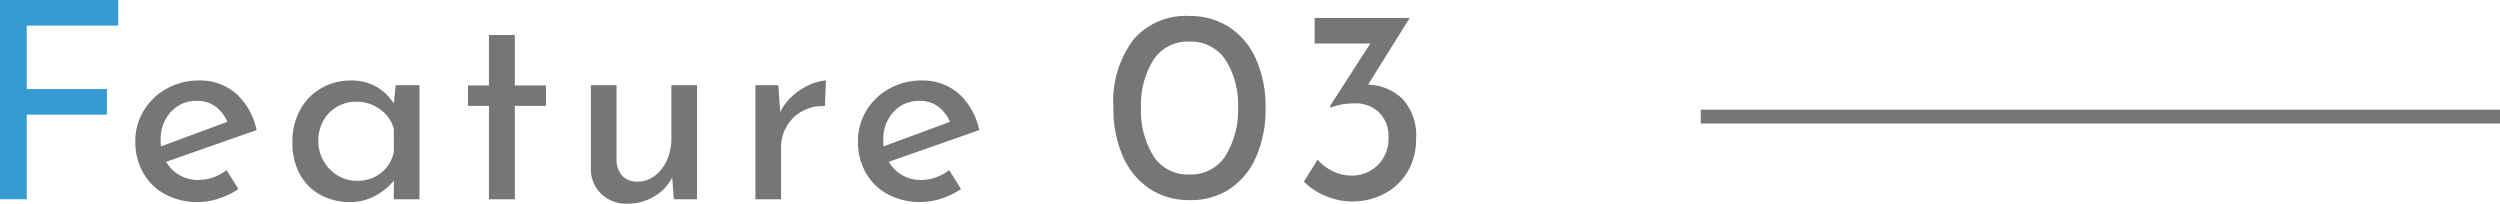
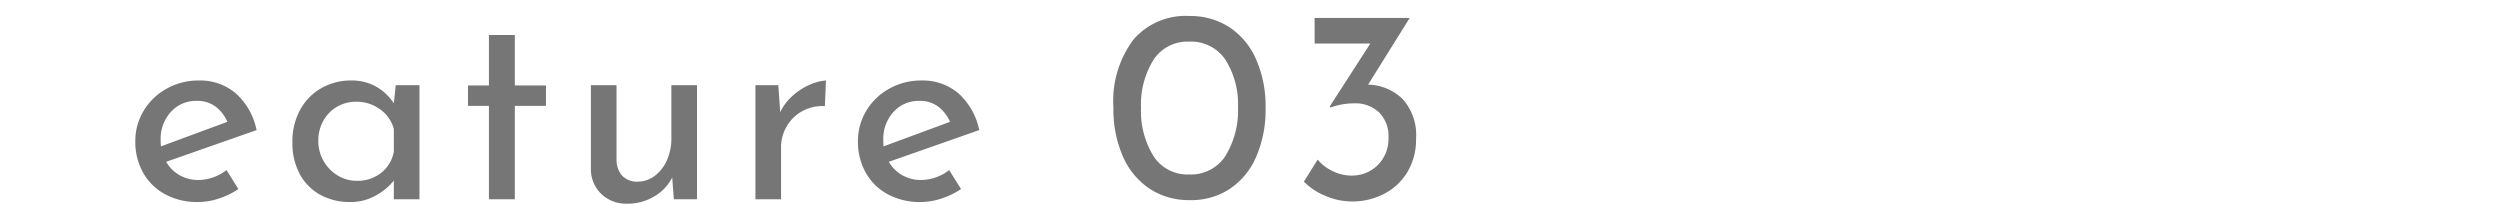
<svg xmlns="http://www.w3.org/2000/svg" width="181.42" height="14.78" viewBox="0 0 181.42 14.78">
  <g id="feature3" transform="translate(-1088.08 -5650.356)">
    <g id="グループ_9581" data-name="グループ 9581" transform="translate(0 1385.817)">
-       <path id="パス_43517" data-name="パス 43517" d="M5.5-1.4a3.374,3.374,0,0,0,2.02-.72L8.38-.74a5.785,5.785,0,0,1-1.43.69A4.815,4.815,0,0,1,5.46.2,4.9,4.9,0,0,1,3.05-.37,4,4,0,0,1,1.46-1.94,4.545,4.545,0,0,1,.9-4.2a4.231,4.231,0,0,1,.61-2.23,4.428,4.428,0,0,1,1.67-1.6A4.69,4.69,0,0,1,5.5-8.62a3.977,3.977,0,0,1,2.71.95A4.878,4.878,0,0,1,9.7-5.02L3.14-2.72a2.6,2.6,0,0,0,.97.97A2.743,2.743,0,0,0,5.5-1.4ZM5.36-7.14a2.449,2.449,0,0,0-1.88.8A2.886,2.886,0,0,0,2.74-4.3a3.978,3.978,0,0,0,.02.46L7.58-5.62a2.752,2.752,0,0,0-.85-1.1A2.191,2.191,0,0,0,5.36-7.14ZM21.52-8.28V0H19.66V-1.36A4.291,4.291,0,0,1,18.38-.29a3.7,3.7,0,0,1-1.9.49,4.431,4.431,0,0,1-2.13-.51,3.709,3.709,0,0,1-1.5-1.49,4.708,4.708,0,0,1-.55-2.34,4.742,4.742,0,0,1,.57-2.37,4.028,4.028,0,0,1,1.54-1.56,4.282,4.282,0,0,1,2.15-.55,3.556,3.556,0,0,1,1.84.46,3.746,3.746,0,0,1,1.26,1.2l.14-1.32ZM16.98-1.34a2.758,2.758,0,0,0,1.75-.57,2.537,2.537,0,0,0,.93-1.55V-5.1a2.551,2.551,0,0,0-1-1.43,2.892,2.892,0,0,0-1.74-.55,2.714,2.714,0,0,0-1.37.36,2.646,2.646,0,0,0-1,1.01,2.918,2.918,0,0,0-.37,1.47,2.874,2.874,0,0,0,.38,1.46,2.907,2.907,0,0,0,1.02,1.05A2.64,2.64,0,0,0,16.98-1.34ZM28.44-11.92v3.66H30.7v1.48H28.44V0H26.56V-6.78H25.04V-8.26h1.52v-3.66ZM41.66-8.28V0H39.98l-.12-1.58a3.327,3.327,0,0,1-1.3,1.37A3.726,3.726,0,0,1,36.6.32a2.612,2.612,0,0,1-1.87-.69,2.483,2.483,0,0,1-.77-1.79V-8.28h1.86v5.46a1.752,1.752,0,0,0,.41,1.11,1.477,1.477,0,0,0,1.11.43,2.051,2.051,0,0,0,1.24-.41,2.82,2.82,0,0,0,.89-1.13,3.8,3.8,0,0,0,.33-1.6V-8.28ZM47.7-6.32a3.675,3.675,0,0,1,.91-1.2,4.618,4.618,0,0,1,1.25-.8,3.39,3.39,0,0,1,1.16-.3l-.08,1.86a3.045,3.045,0,0,0-1.63.36,2.9,2.9,0,0,0-1.14,1.11,2.972,2.972,0,0,0-.41,1.51V0H45.9V-8.28h1.66ZM57.94-1.4a3.374,3.374,0,0,0,2.02-.72l.86,1.38a5.785,5.785,0,0,1-1.43.69A4.815,4.815,0,0,1,57.9.2a4.9,4.9,0,0,1-2.41-.57A4,4,0,0,1,53.9-1.94a4.545,4.545,0,0,1-.56-2.26,4.231,4.231,0,0,1,.61-2.23,4.428,4.428,0,0,1,1.67-1.6,4.69,4.69,0,0,1,2.32-.59,3.977,3.977,0,0,1,2.71.95,4.878,4.878,0,0,1,1.49,2.65l-6.56,2.3a2.6,2.6,0,0,0,.97.97A2.743,2.743,0,0,0,57.94-1.4ZM57.8-7.14a2.449,2.449,0,0,0-1.88.8,2.886,2.886,0,0,0-.74,2.04,3.978,3.978,0,0,0,.02.46l4.82-1.78a2.752,2.752,0,0,0-.85-1.1A2.191,2.191,0,0,0,57.8-7.14ZM77.4.06a5.16,5.16,0,0,1-2.87-.81,5.365,5.365,0,0,1-1.95-2.33,8.438,8.438,0,0,1-.7-3.56,7.422,7.422,0,0,1,1.47-4.97A5,5,0,0,1,77.4-13.3a5.208,5.208,0,0,1,2.87.8,5.3,5.3,0,0,1,1.95,2.32,8.386,8.386,0,0,1,.7,3.54,8.542,8.542,0,0,1-.7,3.6A5.3,5.3,0,0,1,80.27-.72,5.087,5.087,0,0,1,77.4.06ZM77.38-1.8a2.978,2.978,0,0,0,2.61-1.32,6.278,6.278,0,0,0,.93-3.56,6.013,6.013,0,0,0-.93-3.47,3,3,0,0,0-2.61-1.29,2.948,2.948,0,0,0-2.58,1.3,6.152,6.152,0,0,0-.92,3.5,6.242,6.242,0,0,0,.92,3.53A2.941,2.941,0,0,0,77.38-1.8ZM90.36-8.32a3.719,3.719,0,0,1,2.5,1.04,3.892,3.892,0,0,1,.98,2.9,4.544,4.544,0,0,1-.62,2.39A4.219,4.219,0,0,1,91.53-.4a4.99,4.99,0,0,1-2.35.56,4.912,4.912,0,0,1-1.9-.4A4.659,4.659,0,0,1,85.7-1.28l1-1.6a3.079,3.079,0,0,0,1.06.82,3.056,3.056,0,0,0,1.38.34,2.645,2.645,0,0,0,1.92-.76,2.692,2.692,0,0,0,.78-2.02,2.419,2.419,0,0,0-.67-1.79,2.473,2.473,0,0,0-1.83-.67,4.91,4.91,0,0,0-1.7.3l-.06-.08,2.94-4.56H86.48v-1.86h6.9Z" transform="translate(1097 4279)" fill="#767676" />
-       <line id="線_7" data-name="線 7" x2="58" transform="translate(1211.5 4273)" fill="none" stroke="#767676" stroke-width="1" />
+       <path id="パス_43517" data-name="パス 43517" d="M5.5-1.4a3.374,3.374,0,0,0,2.02-.72L8.38-.74a5.785,5.785,0,0,1-1.43.69A4.815,4.815,0,0,1,5.46.2,4.9,4.9,0,0,1,3.05-.37,4,4,0,0,1,1.46-1.94,4.545,4.545,0,0,1,.9-4.2a4.231,4.231,0,0,1,.61-2.23,4.428,4.428,0,0,1,1.67-1.6A4.69,4.69,0,0,1,5.5-8.62a3.977,3.977,0,0,1,2.71.95A4.878,4.878,0,0,1,9.7-5.02L3.14-2.72a2.6,2.6,0,0,0,.97.97A2.743,2.743,0,0,0,5.5-1.4ZM5.36-7.14a2.449,2.449,0,0,0-1.88.8A2.886,2.886,0,0,0,2.74-4.3a3.978,3.978,0,0,0,.02.46L7.58-5.62a2.752,2.752,0,0,0-.85-1.1A2.191,2.191,0,0,0,5.36-7.14ZM21.52-8.28V0H19.66V-1.36A4.291,4.291,0,0,1,18.38-.29a3.7,3.7,0,0,1-1.9.49,4.431,4.431,0,0,1-2.13-.51,3.709,3.709,0,0,1-1.5-1.49,4.708,4.708,0,0,1-.55-2.34,4.742,4.742,0,0,1,.57-2.37,4.028,4.028,0,0,1,1.54-1.56,4.282,4.282,0,0,1,2.15-.55,3.556,3.556,0,0,1,1.84.46,3.746,3.746,0,0,1,1.26,1.2l.14-1.32ZM16.98-1.34a2.758,2.758,0,0,0,1.75-.57,2.537,2.537,0,0,0,.93-1.55V-5.1a2.551,2.551,0,0,0-1-1.43,2.892,2.892,0,0,0-1.74-.55,2.714,2.714,0,0,0-1.37.36,2.646,2.646,0,0,0-1,1.01,2.918,2.918,0,0,0-.37,1.47,2.874,2.874,0,0,0,.38,1.46,2.907,2.907,0,0,0,1.02,1.05A2.64,2.64,0,0,0,16.98-1.34ZM28.44-11.92v3.66H30.7v1.48H28.44V0H26.56V-6.78H25.04V-8.26h1.52v-3.66ZM41.66-8.28V0H39.98l-.12-1.58a3.327,3.327,0,0,1-1.3,1.37A3.726,3.726,0,0,1,36.6.32a2.612,2.612,0,0,1-1.87-.69,2.483,2.483,0,0,1-.77-1.79V-8.28h1.86v5.46a1.752,1.752,0,0,0,.41,1.11,1.477,1.477,0,0,0,1.11.43,2.051,2.051,0,0,0,1.24-.41,2.82,2.82,0,0,0,.89-1.13,3.8,3.8,0,0,0,.33-1.6V-8.28ZM47.7-6.32a3.675,3.675,0,0,1,.91-1.2,4.618,4.618,0,0,1,1.25-.8,3.39,3.39,0,0,1,1.16-.3l-.08,1.86a3.045,3.045,0,0,0-1.63.36,2.9,2.9,0,0,0-1.14,1.11,2.972,2.972,0,0,0-.41,1.51V0H45.9V-8.28h1.66ZM57.94-1.4a3.374,3.374,0,0,0,2.02-.72l.86,1.38a5.785,5.785,0,0,1-1.43.69A4.815,4.815,0,0,1,57.9.2a4.9,4.9,0,0,1-2.41-.57A4,4,0,0,1,53.9-1.94a4.545,4.545,0,0,1-.56-2.26,4.231,4.231,0,0,1,.61-2.23,4.428,4.428,0,0,1,1.67-1.6,4.69,4.69,0,0,1,2.32-.59,3.977,3.977,0,0,1,2.71.95,4.878,4.878,0,0,1,1.49,2.65l-6.56,2.3a2.6,2.6,0,0,0,.97.97A2.743,2.743,0,0,0,57.94-1.4ZM57.8-7.14a2.449,2.449,0,0,0-1.88.8,2.886,2.886,0,0,0-.74,2.04,3.978,3.978,0,0,0,.02.46l4.82-1.78a2.752,2.752,0,0,0-.85-1.1A2.191,2.191,0,0,0,57.8-7.14ZM77.4.06a5.16,5.16,0,0,1-2.87-.81,5.365,5.365,0,0,1-1.95-2.33,8.438,8.438,0,0,1-.7-3.56,7.422,7.422,0,0,1,1.47-4.97A5,5,0,0,1,77.4-13.3a5.208,5.208,0,0,1,2.87.8,5.3,5.3,0,0,1,1.95,2.32,8.386,8.386,0,0,1,.7,3.54,8.542,8.542,0,0,1-.7,3.6A5.3,5.3,0,0,1,80.27-.72,5.087,5.087,0,0,1,77.4.06M77.38-1.8a2.978,2.978,0,0,0,2.61-1.32,6.278,6.278,0,0,0,.93-3.56,6.013,6.013,0,0,0-.93-3.47,3,3,0,0,0-2.61-1.29,2.948,2.948,0,0,0-2.58,1.3,6.152,6.152,0,0,0-.92,3.5,6.242,6.242,0,0,0,.92,3.53A2.941,2.941,0,0,0,77.38-1.8ZM90.36-8.32a3.719,3.719,0,0,1,2.5,1.04,3.892,3.892,0,0,1,.98,2.9,4.544,4.544,0,0,1-.62,2.39A4.219,4.219,0,0,1,91.53-.4a4.99,4.99,0,0,1-2.35.56,4.912,4.912,0,0,1-1.9-.4A4.659,4.659,0,0,1,85.7-1.28l1-1.6a3.079,3.079,0,0,0,1.06.82,3.056,3.056,0,0,0,1.38.34,2.645,2.645,0,0,0,1.92-.76,2.692,2.692,0,0,0,.78-2.02,2.419,2.419,0,0,0-.67-1.79,2.473,2.473,0,0,0-1.83-.67,4.91,4.91,0,0,0-1.7.3l-.06-.08,2.94-4.56H86.48v-1.86h6.9Z" transform="translate(1097 4279)" fill="#767676" />
    </g>
-     <path id="パス_43516" data-name="パス 43516" d="M10.66-14.46v1.86H4.02V-8H9.84v1.86H4.02V0H2.08V-14.46Z" transform="translate(1086 5664.816)" fill="#369bd1" />
  </g>
</svg>